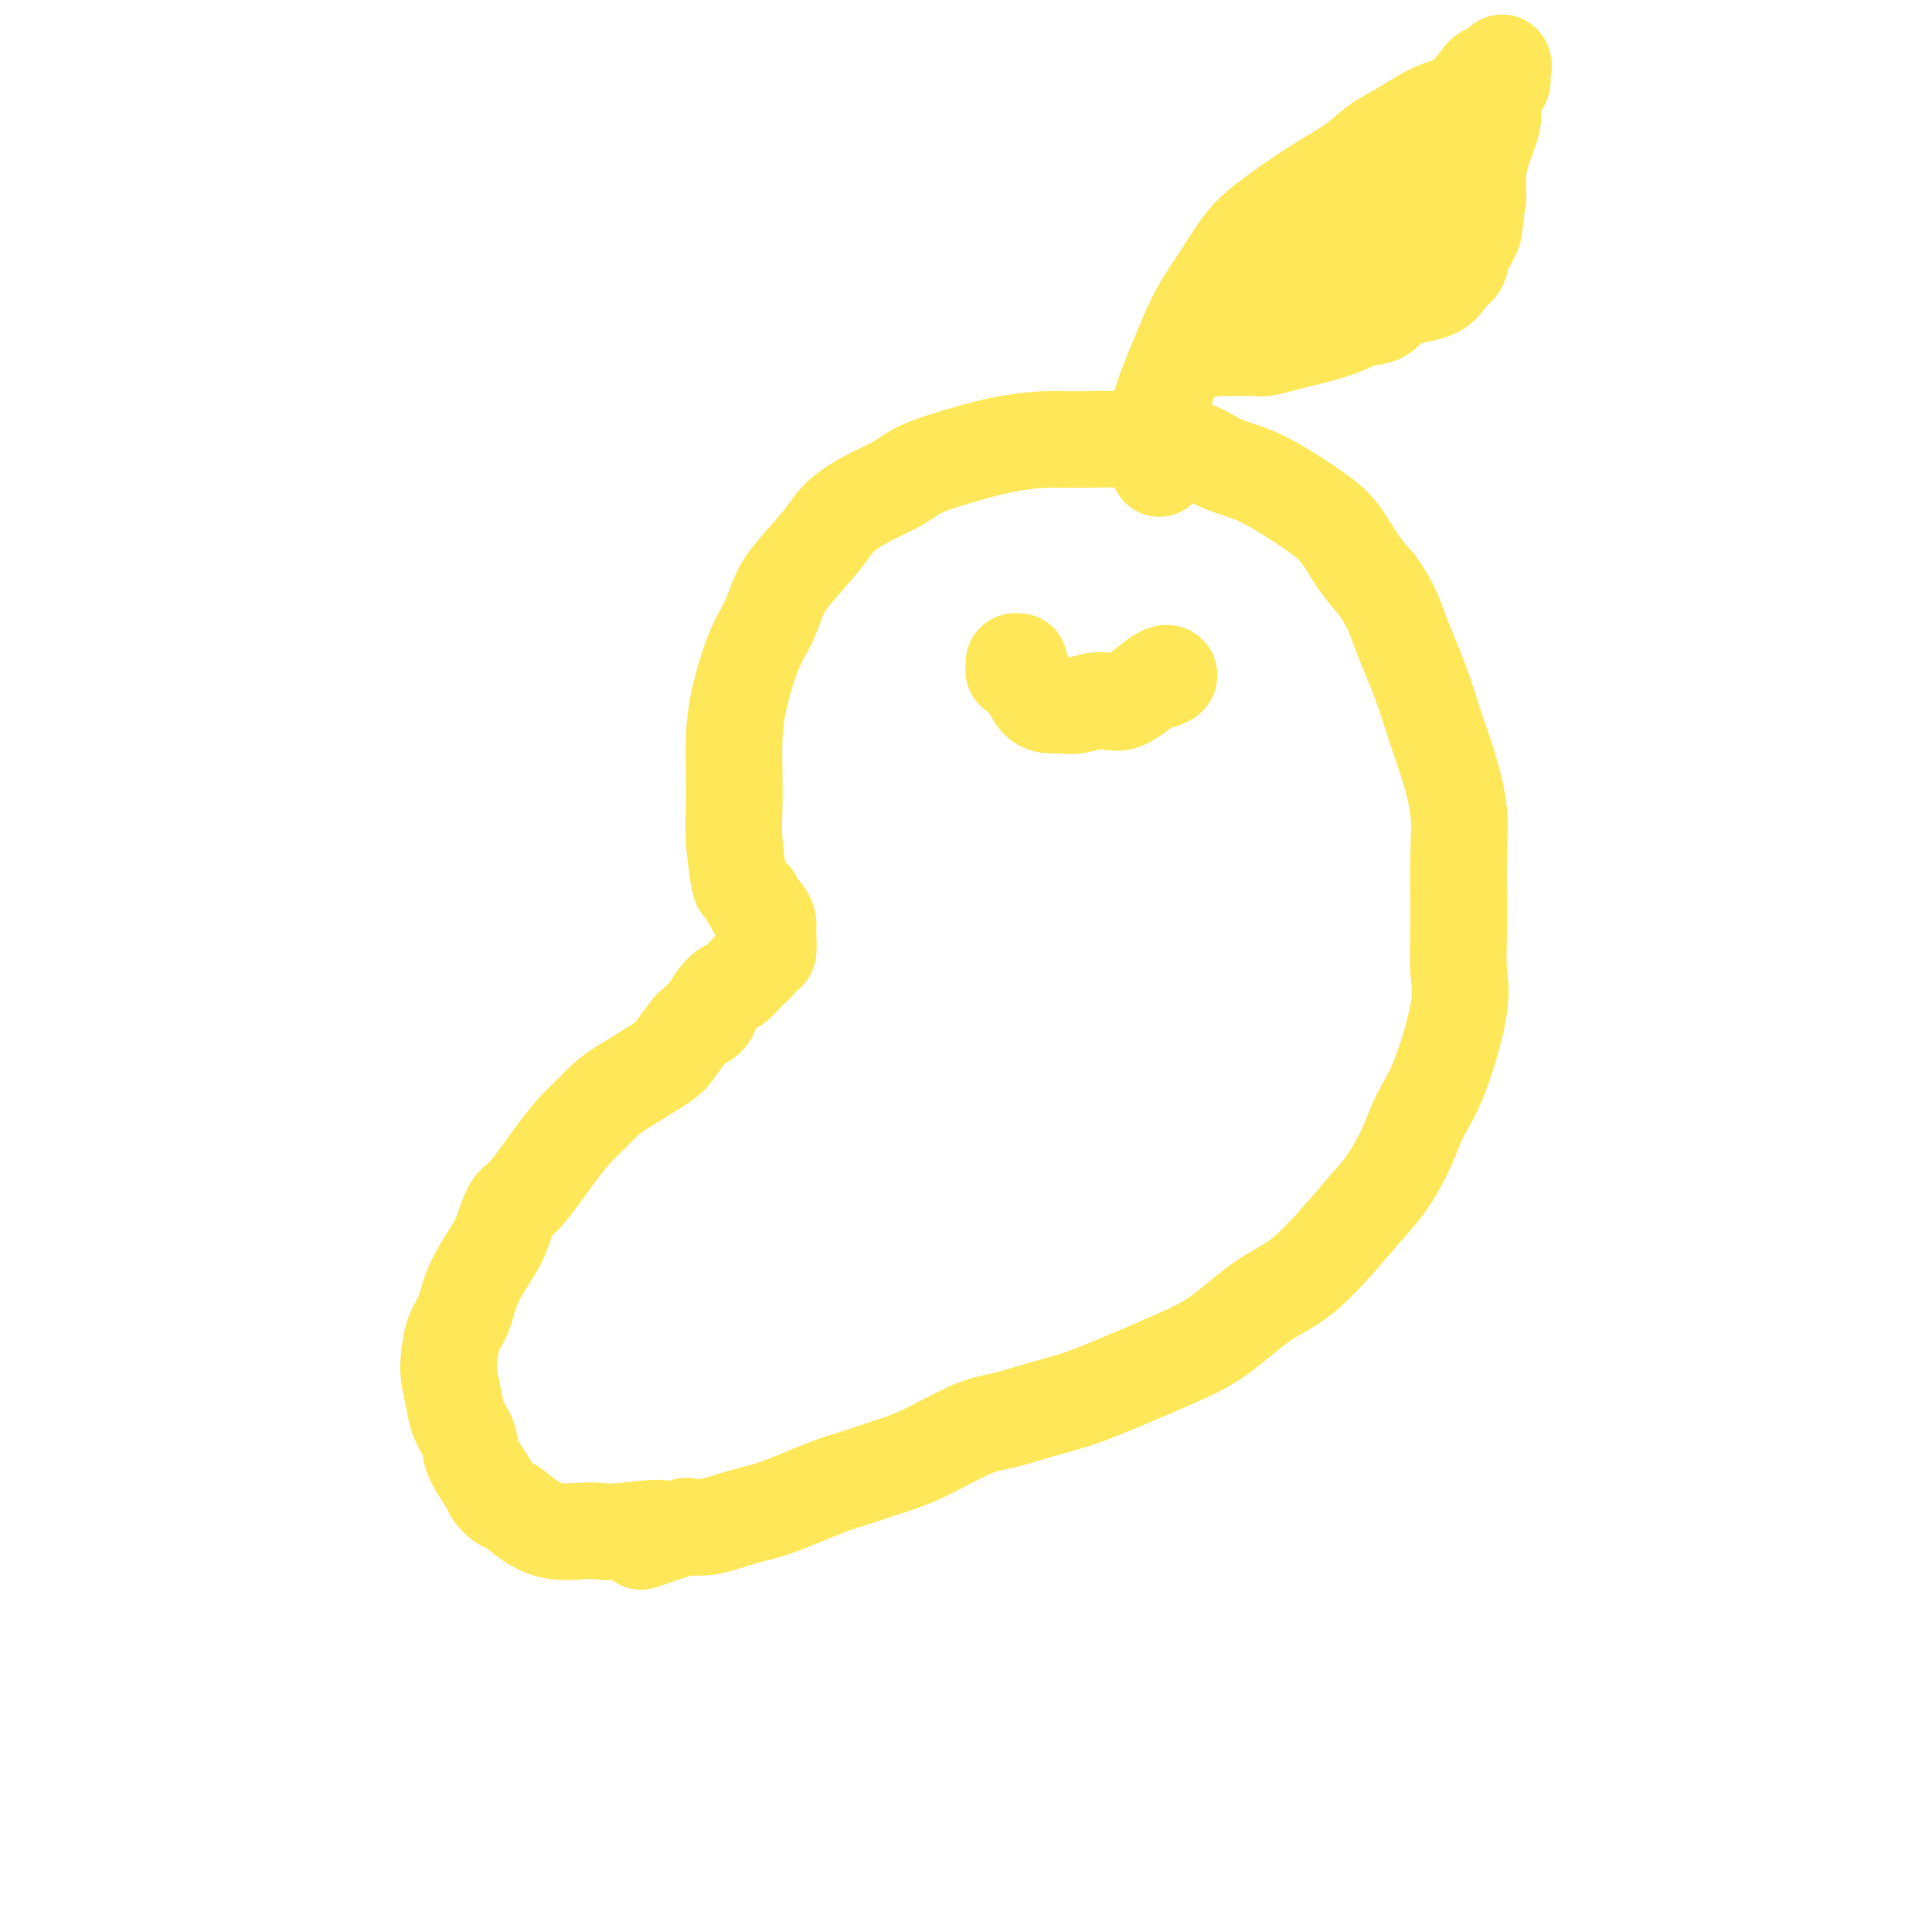
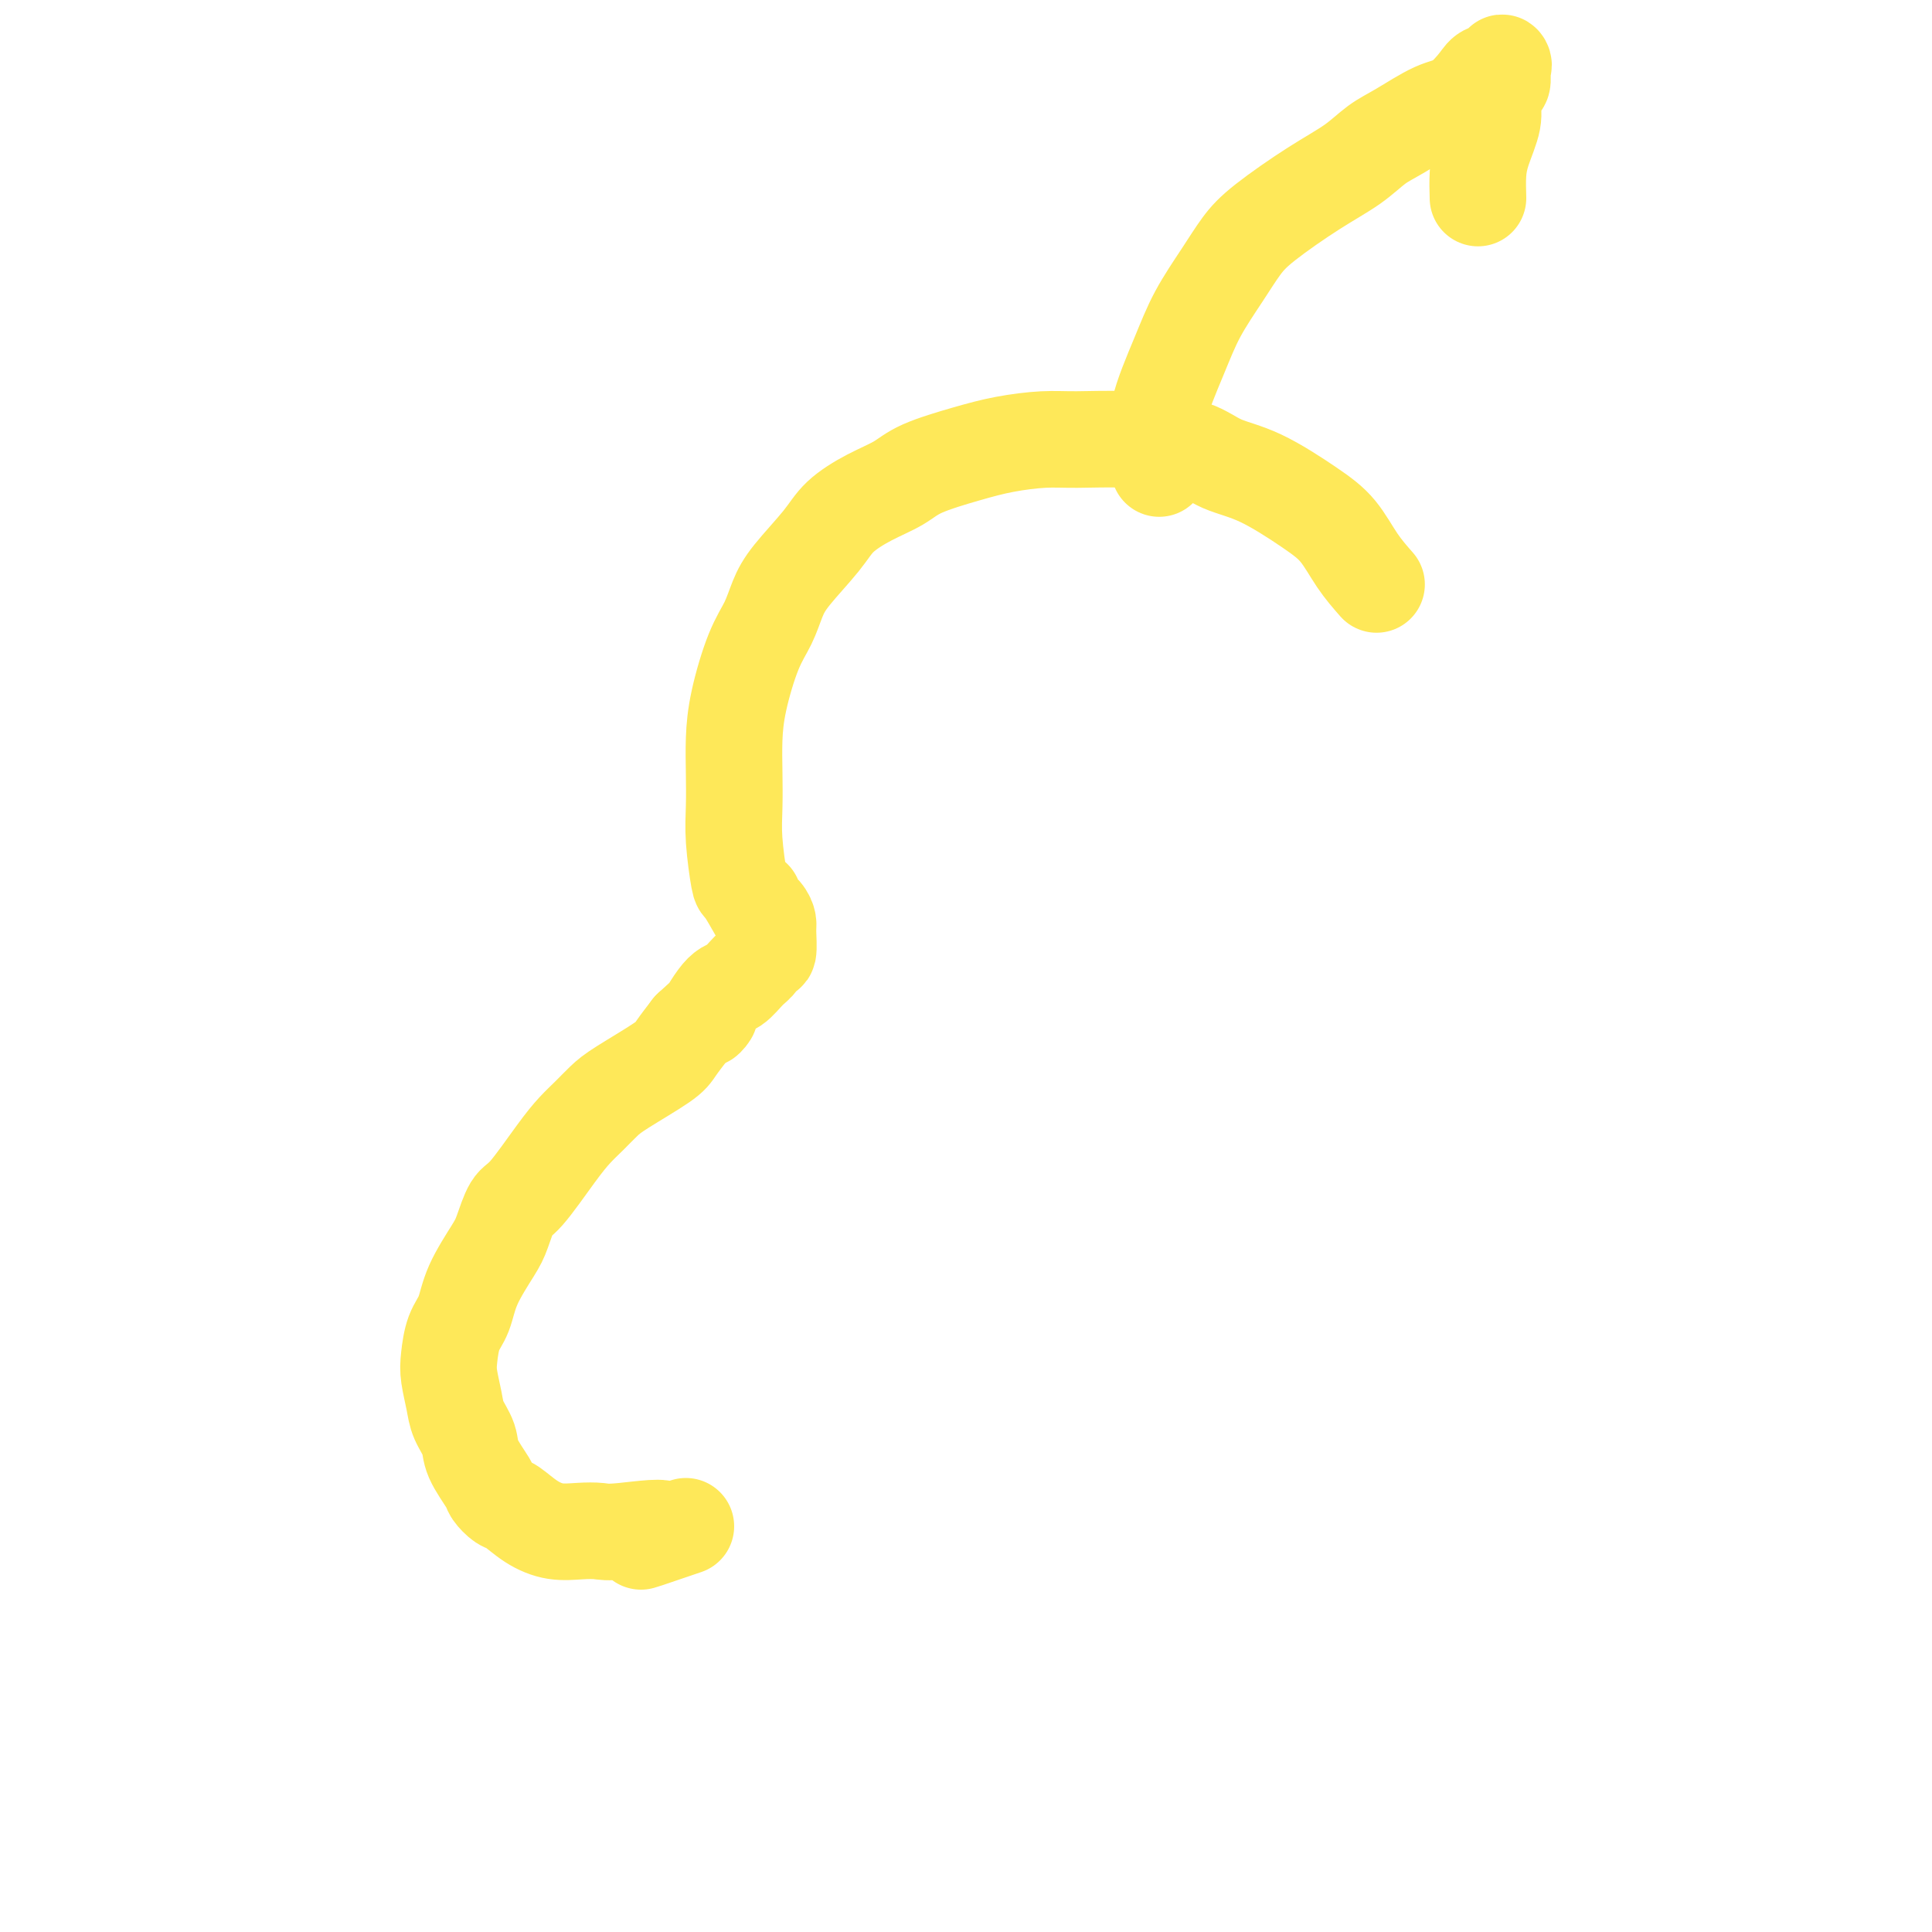
<svg xmlns="http://www.w3.org/2000/svg" viewBox="0 0 400 400" version="1.1">
  <g fill="none" stroke="#FEE859" stroke-width="20" stroke-linecap="round" stroke-linejoin="round">
    <path d="M157,189c-1.185,-2.085 -2.370,-4.169 -3,-5c-0.630,-0.831 -0.705,-0.407 -1,-2c-0.295,-1.593 -0.810,-5.201 -1,-8c-0.190,-2.799 -0.056,-4.789 0,-7c0.056,-2.211 0.035,-4.642 0,-7c-0.035,-2.358 -0.084,-4.644 0,-7c0.084,-2.356 0.302,-4.784 1,-8c0.698,-3.216 1.878,-7.220 3,-10c1.122,-2.780 2.188,-4.336 3,-6c0.812,-1.664 1.370,-3.436 2,-5c0.630,-1.564 1.333,-2.922 3,-5c1.667,-2.078 4.297,-4.877 6,-7c1.703,-2.123 2.480,-3.569 4,-5c1.520,-1.431 3.782,-2.845 6,-4c2.218,-1.155 4.392,-2.051 6,-3c1.608,-0.949 2.651,-1.953 5,-3c2.349,-1.047 6.003,-2.138 9,-3c2.997,-0.862 5.338,-1.495 8,-2c2.662,-0.505 5.646,-0.880 8,-1c2.354,-0.120 4.080,0.016 7,0c2.920,-0.016 7.035,-0.184 10,0c2.965,0.184 4.781,0.720 7,1c2.219,0.280 4.841,0.306 7,1c2.159,0.694 3.855,2.057 6,3c2.145,0.943 4.741,1.465 8,3c3.259,1.535 7.183,4.081 10,6c2.817,1.919 4.528,3.209 6,5c1.472,1.791 2.706,4.083 4,6c1.294,1.917 2.647,3.458 4,5" />
-     <path d="M285,121c3.094,4.249 3.828,6.872 5,10c1.172,3.128 2.783,6.760 4,10c1.217,3.240 2.039,6.086 3,9c0.961,2.914 2.061,5.895 3,9c0.939,3.105 1.719,6.335 2,9c0.281,2.665 0.064,4.767 0,9c-0.064,4.233 0.026,10.598 0,15c-0.026,4.402 -0.169,6.842 0,9c0.169,2.158 0.649,4.034 0,8c-0.649,3.966 -2.429,10.023 -4,14c-1.571,3.977 -2.935,5.873 -4,8c-1.065,2.127 -1.831,4.484 -3,7c-1.169,2.516 -2.740,5.191 -4,7c-1.260,1.809 -2.208,2.754 -5,6c-2.792,3.246 -7.428,8.795 -11,12c-3.572,3.205 -6.081,4.066 -9,6c-2.919,1.934 -6.249,4.941 -9,7c-2.751,2.059 -4.923,3.171 -9,5c-4.077,1.829 -10.059,4.374 -14,6c-3.941,1.626 -5.840,2.333 -8,3c-2.160,0.667 -4.582,1.295 -7,2c-2.418,0.705 -4.831,1.488 -7,2c-2.169,0.512 -4.094,0.754 -7,2c-2.906,1.246 -6.793,3.496 -10,5c-3.207,1.504 -5.734,2.261 -8,3c-2.266,0.739 -4.272,1.459 -6,2c-1.728,0.541 -3.179,0.902 -6,2c-2.821,1.098 -7.014,2.934 -10,4c-2.986,1.066 -4.765,1.364 -7,2c-2.235,0.636 -4.924,1.610 -7,2c-2.076,0.390 -3.538,0.195 -5,0" />
    <path d="M142,316c-16.495,5.641 -6.732,2.245 -5,1c1.732,-1.245 -4.567,-0.338 -8,0c-3.433,0.338 -4.002,0.108 -5,0c-0.998,-0.108 -2.427,-0.094 -4,0c-1.573,0.094 -3.290,0.267 -5,0c-1.710,-0.267 -3.412,-0.975 -5,-2c-1.588,-1.025 -3.063,-2.367 -4,-3c-0.937,-0.633 -1.335,-0.556 -2,-1c-0.665,-0.444 -1.597,-1.409 -2,-2c-0.403,-0.591 -0.279,-0.806 -1,-2c-0.721,-1.194 -2.288,-3.365 -3,-5c-0.712,-1.635 -0.570,-2.732 -1,-4c-0.430,-1.268 -1.434,-2.706 -2,-4c-0.566,-1.294 -0.695,-2.445 -1,-4c-0.305,-1.555 -0.785,-3.515 -1,-5c-0.215,-1.485 -0.163,-2.495 0,-4c0.163,-1.505 0.438,-3.506 1,-5c0.562,-1.494 1.410,-2.481 2,-4c0.590,-1.519 0.921,-3.571 2,-6c1.079,-2.429 2.907,-5.237 4,-7c1.093,-1.763 1.451,-2.481 2,-4c0.549,-1.519 1.291,-3.838 2,-5c0.709,-1.162 1.387,-1.168 3,-3c1.613,-1.832 4.163,-5.489 6,-8c1.837,-2.511 2.961,-3.877 4,-5c1.039,-1.123 1.993,-2.004 3,-3c1.007,-0.996 2.068,-2.107 3,-3c0.932,-0.893 1.734,-1.569 4,-3c2.266,-1.431 5.995,-3.616 8,-5c2.005,-1.384 2.287,-1.967 3,-3c0.713,-1.033 1.856,-2.517 3,-4" />
    <path d="M143,213c6.259,-5.895 3.407,-2.131 3,-2c-0.407,0.131 1.631,-3.371 3,-5c1.369,-1.629 2.069,-1.385 3,-2c0.931,-0.615 2.092,-2.087 3,-3c0.908,-0.913 1.564,-1.266 2,-2c0.436,-0.734 0.651,-1.849 1,-2c0.349,-0.151 0.832,0.661 1,0c0.168,-0.661 0.021,-2.794 0,-4c-0.021,-1.206 0.086,-1.486 0,-2c-0.086,-0.514 -0.363,-1.261 -1,-2c-0.637,-0.739 -1.633,-1.468 -2,-2c-0.367,-0.532 -0.105,-0.866 0,-1c0.105,-0.134 0.052,-0.067 0,0" />
-     <path d="M240,141c0.891,-0.269 1.782,-0.537 2,-1c0.218,-0.463 -0.237,-1.119 -2,0c-1.763,1.119 -4.835,4.014 -7,5c-2.165,0.986 -3.423,0.064 -5,0c-1.577,-0.064 -3.474,0.730 -5,1c-1.526,0.270 -2.682,0.017 -4,0c-1.318,-0.017 -2.799,0.202 -4,-1c-1.201,-1.202 -2.122,-3.825 -3,-5c-0.878,-1.175 -1.713,-0.903 -2,-1c-0.287,-0.097 -0.025,-0.562 0,-1c0.025,-0.438 -0.185,-0.849 0,-1c0.185,-0.151 0.767,-0.043 1,0c0.233,0.043 0.116,0.022 0,0" />
    <path d="M240,97c0.098,-1.596 0.196,-3.191 0,-5c-0.196,-1.809 -0.685,-3.831 0,-7c0.685,-3.169 2.544,-7.485 4,-11c1.456,-3.515 2.508,-6.228 4,-9c1.492,-2.772 3.423,-5.602 5,-8c1.577,-2.398 2.798,-4.365 4,-6c1.202,-1.635 2.384,-2.939 5,-5c2.616,-2.061 6.667,-4.878 10,-7c3.333,-2.122 5.948,-3.550 8,-5c2.052,-1.450 3.541,-2.924 5,-4c1.459,-1.076 2.889,-1.756 5,-3c2.111,-1.244 4.903,-3.054 7,-4c2.097,-0.946 3.501,-1.029 5,-2c1.499,-0.971 3.095,-2.831 4,-4c0.905,-1.169 1.118,-1.646 2,-2c0.882,-0.354 2.433,-0.585 3,-1c0.567,-0.415 0.149,-1.014 0,-1c-0.149,0.014 -0.030,0.639 0,1c0.030,0.361 -0.029,0.457 0,1c0.029,0.543 0.145,1.533 0,2c-0.145,0.467 -0.550,0.409 -1,1c-0.450,0.591 -0.944,1.830 -1,3c-0.056,1.170 0.325,2.272 0,4c-0.325,1.728 -1.357,4.080 -2,6c-0.643,1.920 -0.898,3.406 -1,5c-0.102,1.594 -0.051,3.297 0,5" />
-     <path d="M306,41c-0.888,5.563 -0.607,5.970 -1,7c-0.393,1.030 -1.459,2.683 -2,4c-0.541,1.317 -0.556,2.297 -1,3c-0.444,0.703 -1.318,1.129 -2,2c-0.682,0.871 -1.172,2.187 -3,3c-1.828,0.813 -4.993,1.125 -7,2c-2.007,0.875 -2.857,2.314 -4,3c-1.143,0.686 -2.579,0.618 -4,1c-1.421,0.382 -2.827,1.213 -5,2c-2.173,0.787 -5.113,1.531 -7,2c-1.887,0.469 -2.722,0.662 -4,1c-1.278,0.338 -3.000,0.822 -4,1c-1.000,0.178 -1.276,0.049 -2,0c-0.724,-0.049 -1.894,-0.017 -3,0c-1.106,0.017 -2.147,0.019 -3,0c-0.853,-0.019 -1.517,-0.057 -2,0c-0.483,0.057 -0.785,0.211 -1,0c-0.215,-0.211 -0.342,-0.785 0,-1c0.342,-0.215 1.153,-0.069 2,0c0.847,0.069 1.729,0.062 4,-1c2.271,-1.062 5.930,-3.179 9,-5c3.070,-1.821 5.550,-3.347 8,-5c2.450,-1.653 4.870,-3.433 7,-5c2.130,-1.567 3.971,-2.920 6,-5c2.029,-2.080 4.245,-4.887 6,-7c1.755,-2.113 3.049,-3.530 4,-5c0.951,-1.470 1.557,-2.991 2,-4c0.443,-1.009 0.721,-1.504 1,-2" />
-     <path d="M300,32c3.160,-3.719 1.562,-1.517 1,-1c-0.562,0.517 -0.086,-0.652 0,-1c0.086,-0.348 -0.218,0.124 -1,1c-0.782,0.876 -2.043,2.154 -3,4c-0.957,1.846 -1.611,4.259 -4,8c-2.389,3.741 -6.514,8.810 -9,12c-2.486,3.190 -3.334,4.501 -5,6c-1.666,1.499 -4.148,3.186 -6,4c-1.852,0.814 -3.072,0.755 -4,1c-0.928,0.245 -1.564,0.793 -2,1c-0.436,0.207 -0.673,0.073 0,-1c0.673,-1.073 2.257,-3.084 4,-5c1.743,-1.916 3.646,-3.737 6,-6c2.354,-2.263 5.159,-4.967 8,-7c2.841,-2.033 5.717,-3.396 7,-4c1.283,-0.604 0.973,-0.451 1,0c0.027,0.451 0.392,1.198 0,2c-0.392,0.802 -1.541,1.658 -2,2c-0.459,0.342 -0.230,0.171 0,0" />
  </g>
</svg>